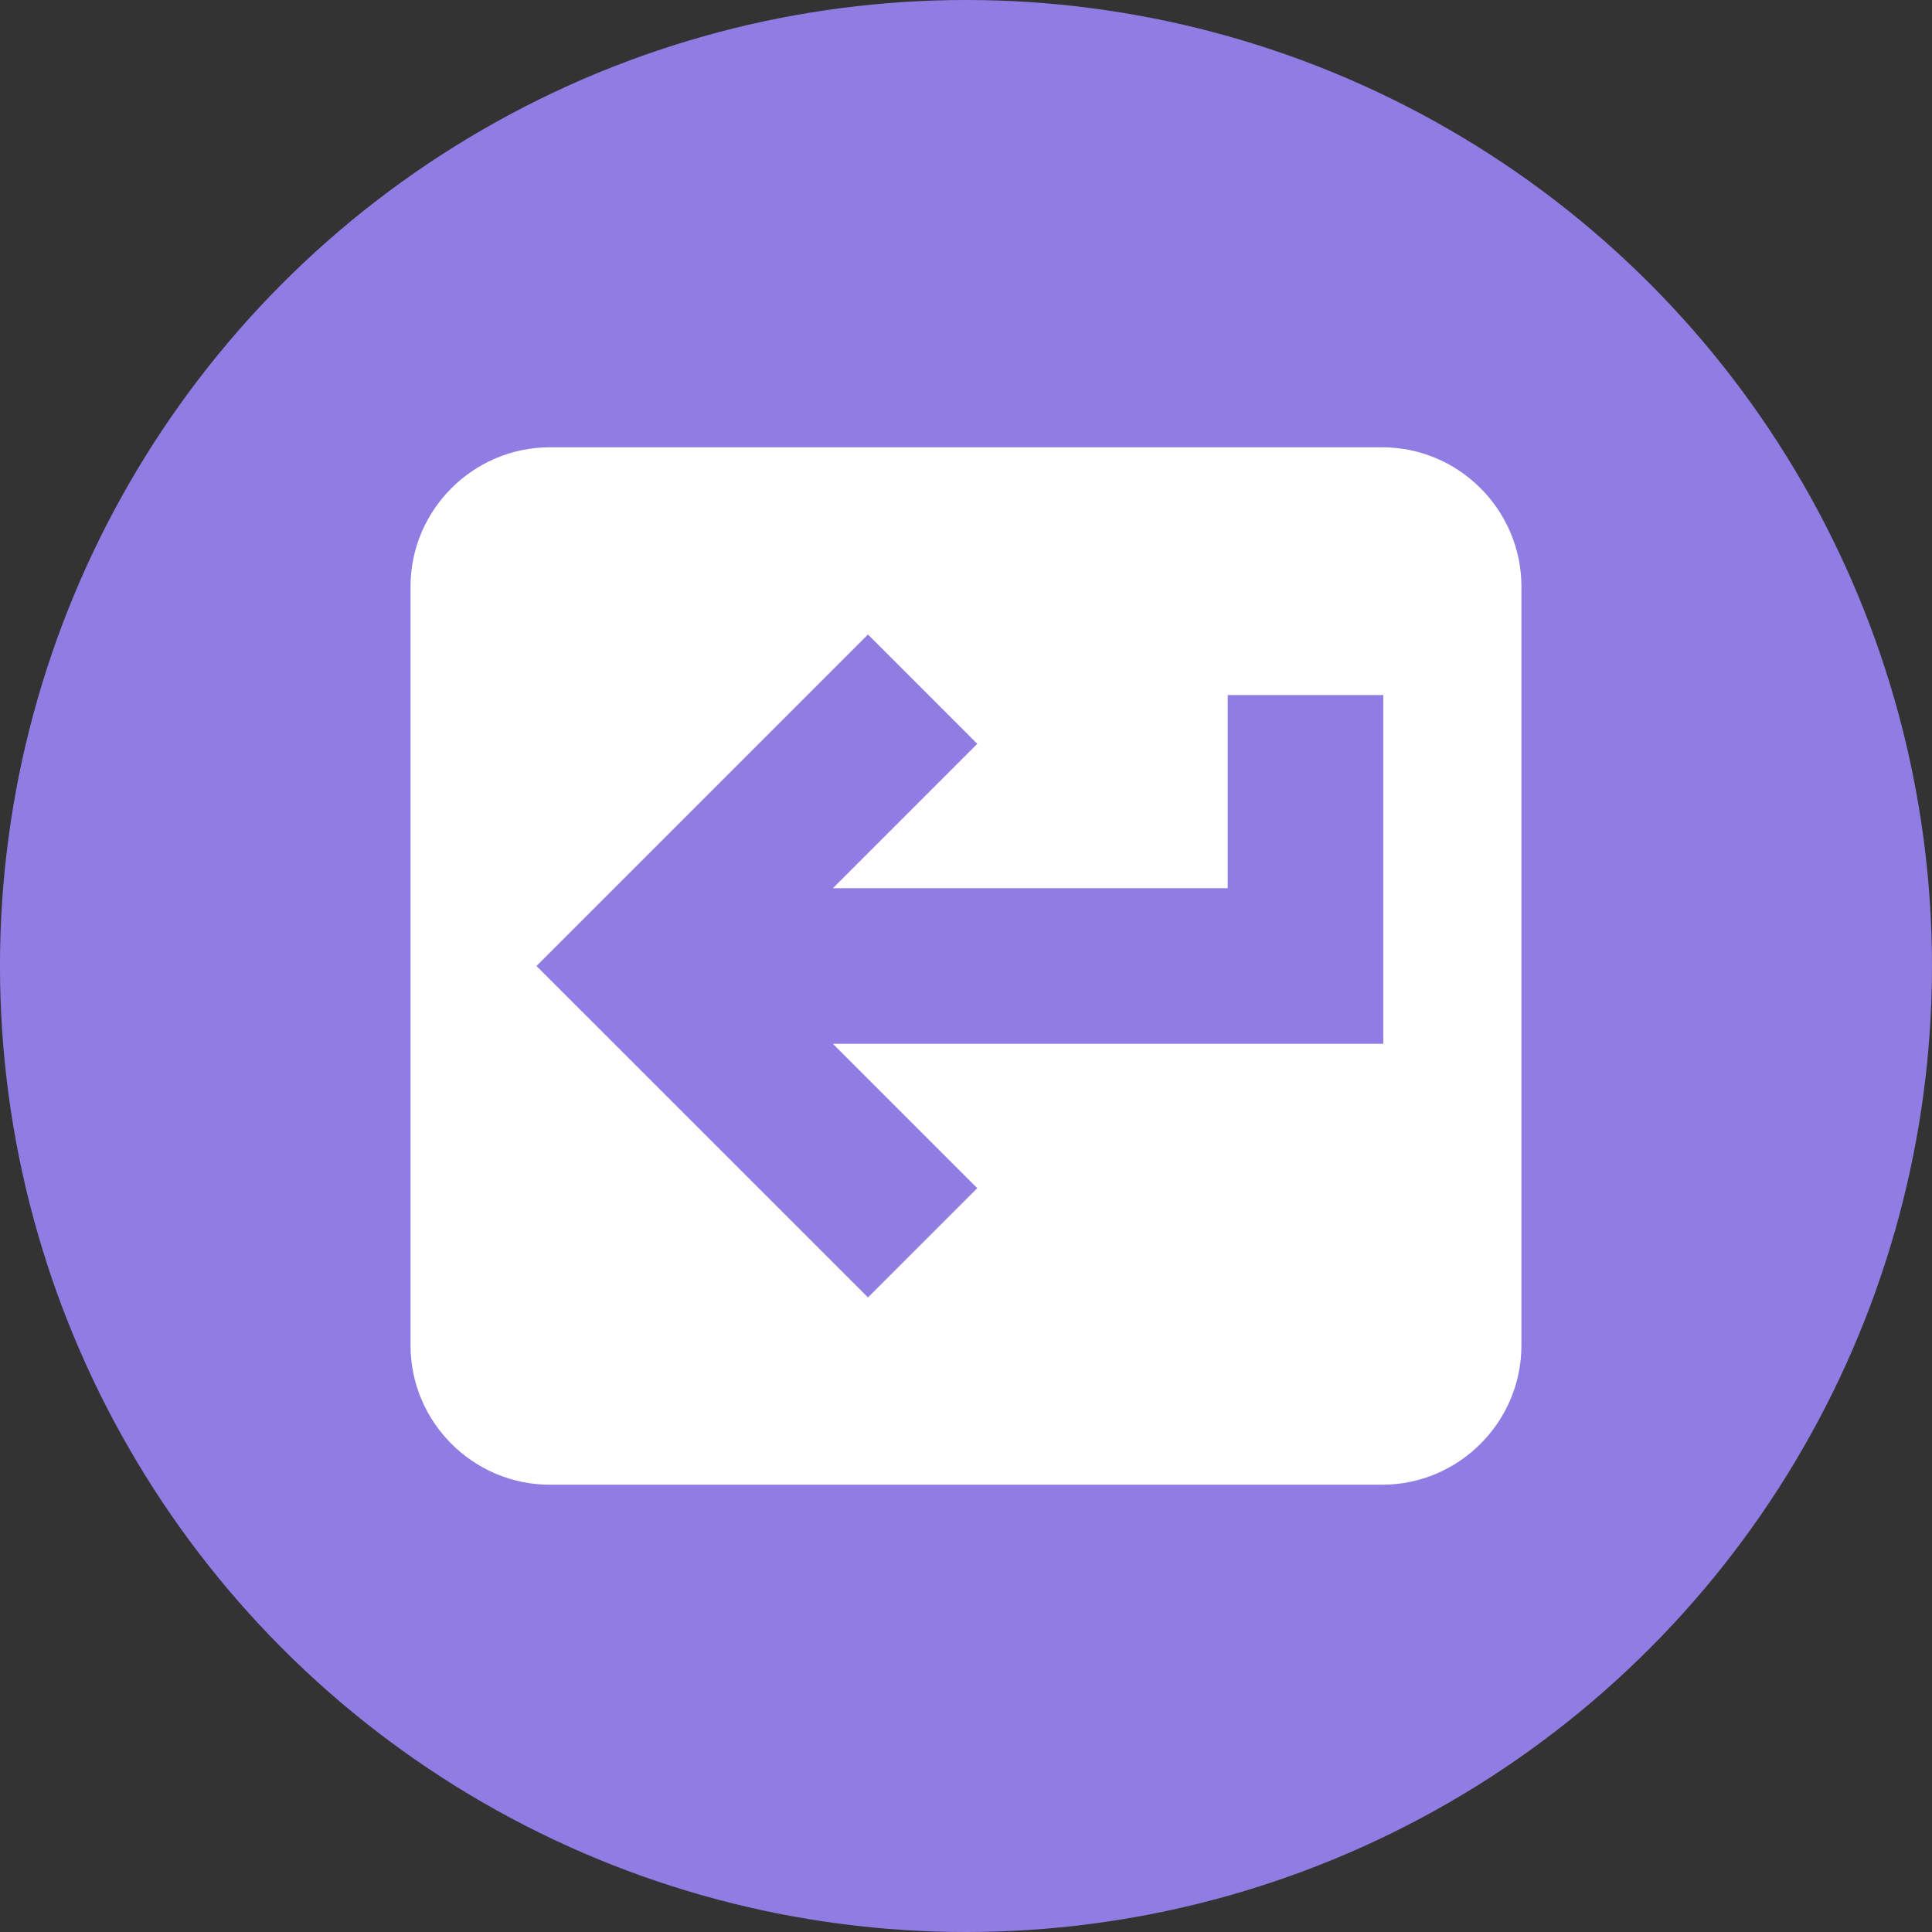
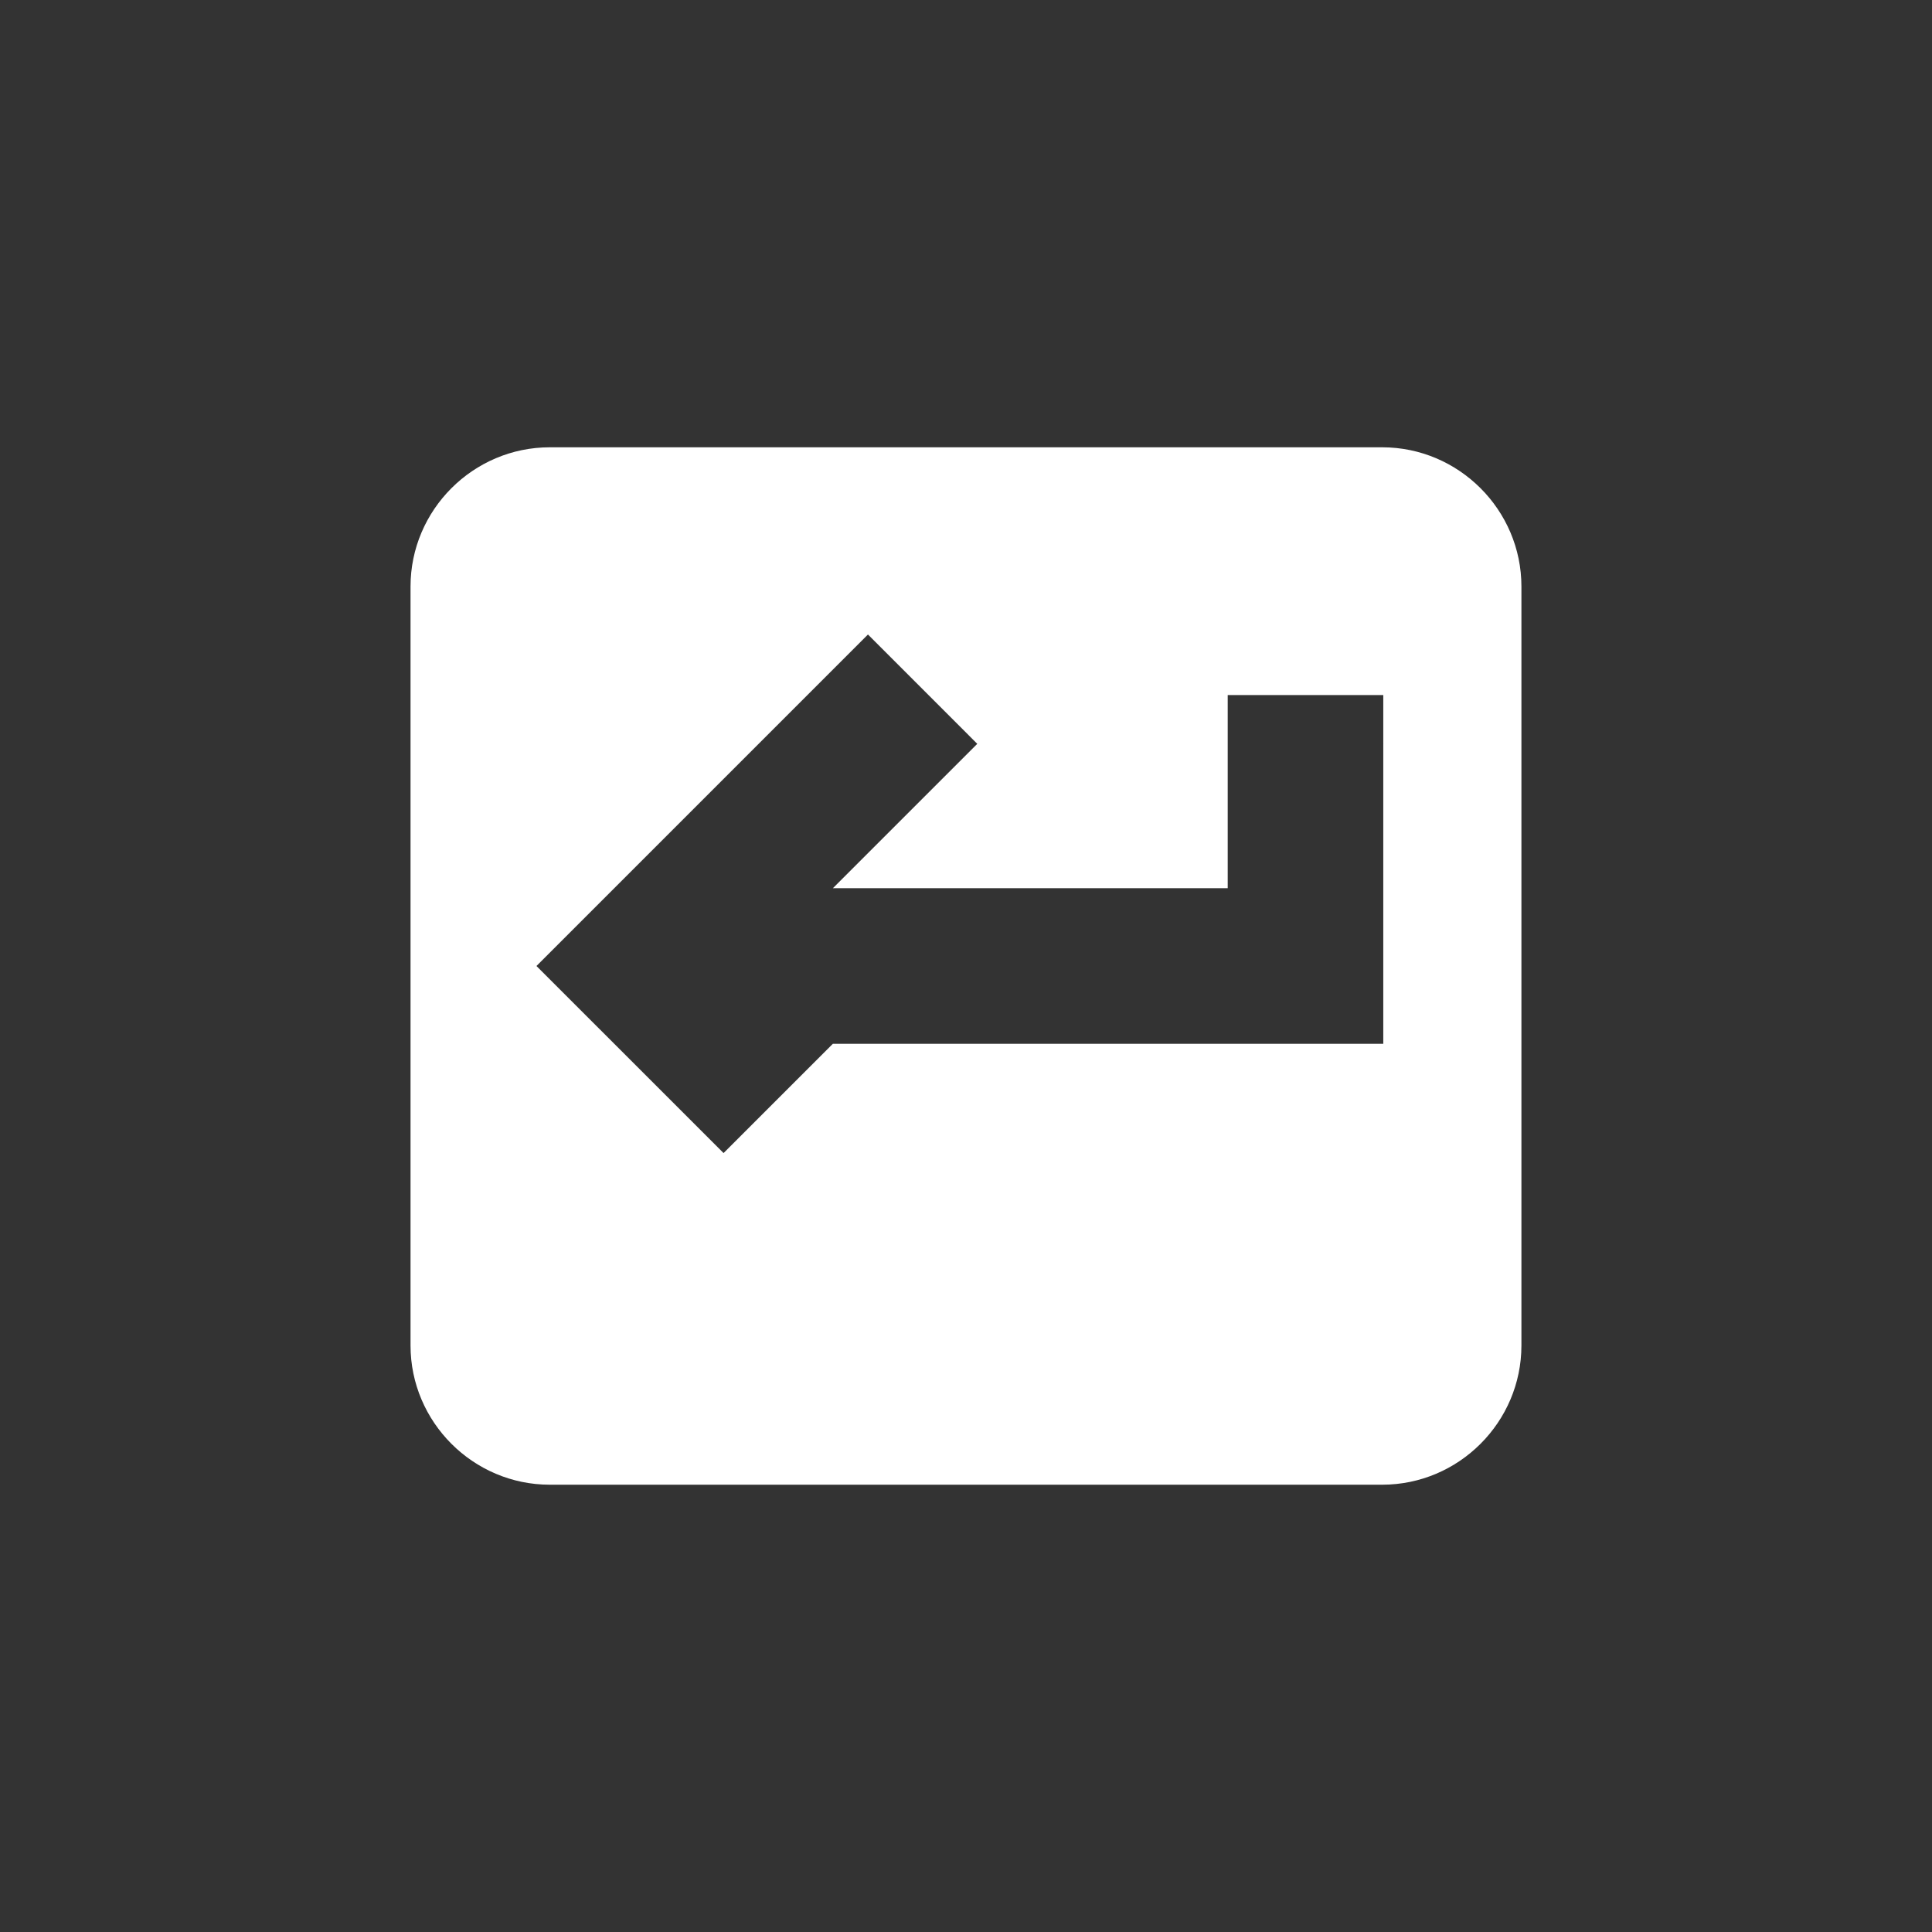
<svg xmlns="http://www.w3.org/2000/svg" version="1.1" id="Layer_1" x="0px" y="0px" width="90.71px" height="90.71px" viewBox="0 0 90.71 90.71" enable-background="new 0 0 90.71 90.71" xml:space="preserve">
  <rect x="0" y="0" width="90.71" height="90.71" fill="#333333" stroke="none" />
  <g>
-     <circle fill="#907DE4" cx="45.354" cy="45.355" r="45.355" />
-     <path fill="#FFFFFF" d="M64.896,21.001H25.813c-3.595,0-6.538,2.942-6.538,6.537v35.633c0,3.597,2.943,6.538,6.538,6.538h39.083   c3.595,0,6.537-2.941,6.537-6.538V27.538C71.433,23.943,68.49,21.001,64.896,21.001z M64.946,49.007H39.104l6.78,6.779   l-5.132,5.131L25.188,45.355l15.564-15.564l5.132,5.133l-6.78,6.779h18.539v-9.07h7.304V49.007z" />
+     <path fill="#FFFFFF" d="M64.896,21.001H25.813c-3.595,0-6.538,2.942-6.538,6.537v35.633c0,3.597,2.943,6.538,6.538,6.538h39.083   c3.595,0,6.537-2.941,6.537-6.538V27.538C71.433,23.943,68.49,21.001,64.896,21.001z M64.946,49.007H39.104l-5.132,5.131L25.188,45.355l15.564-15.564l5.132,5.133l-6.78,6.779h18.539v-9.07h7.304V49.007z" />
  </g>
</svg>